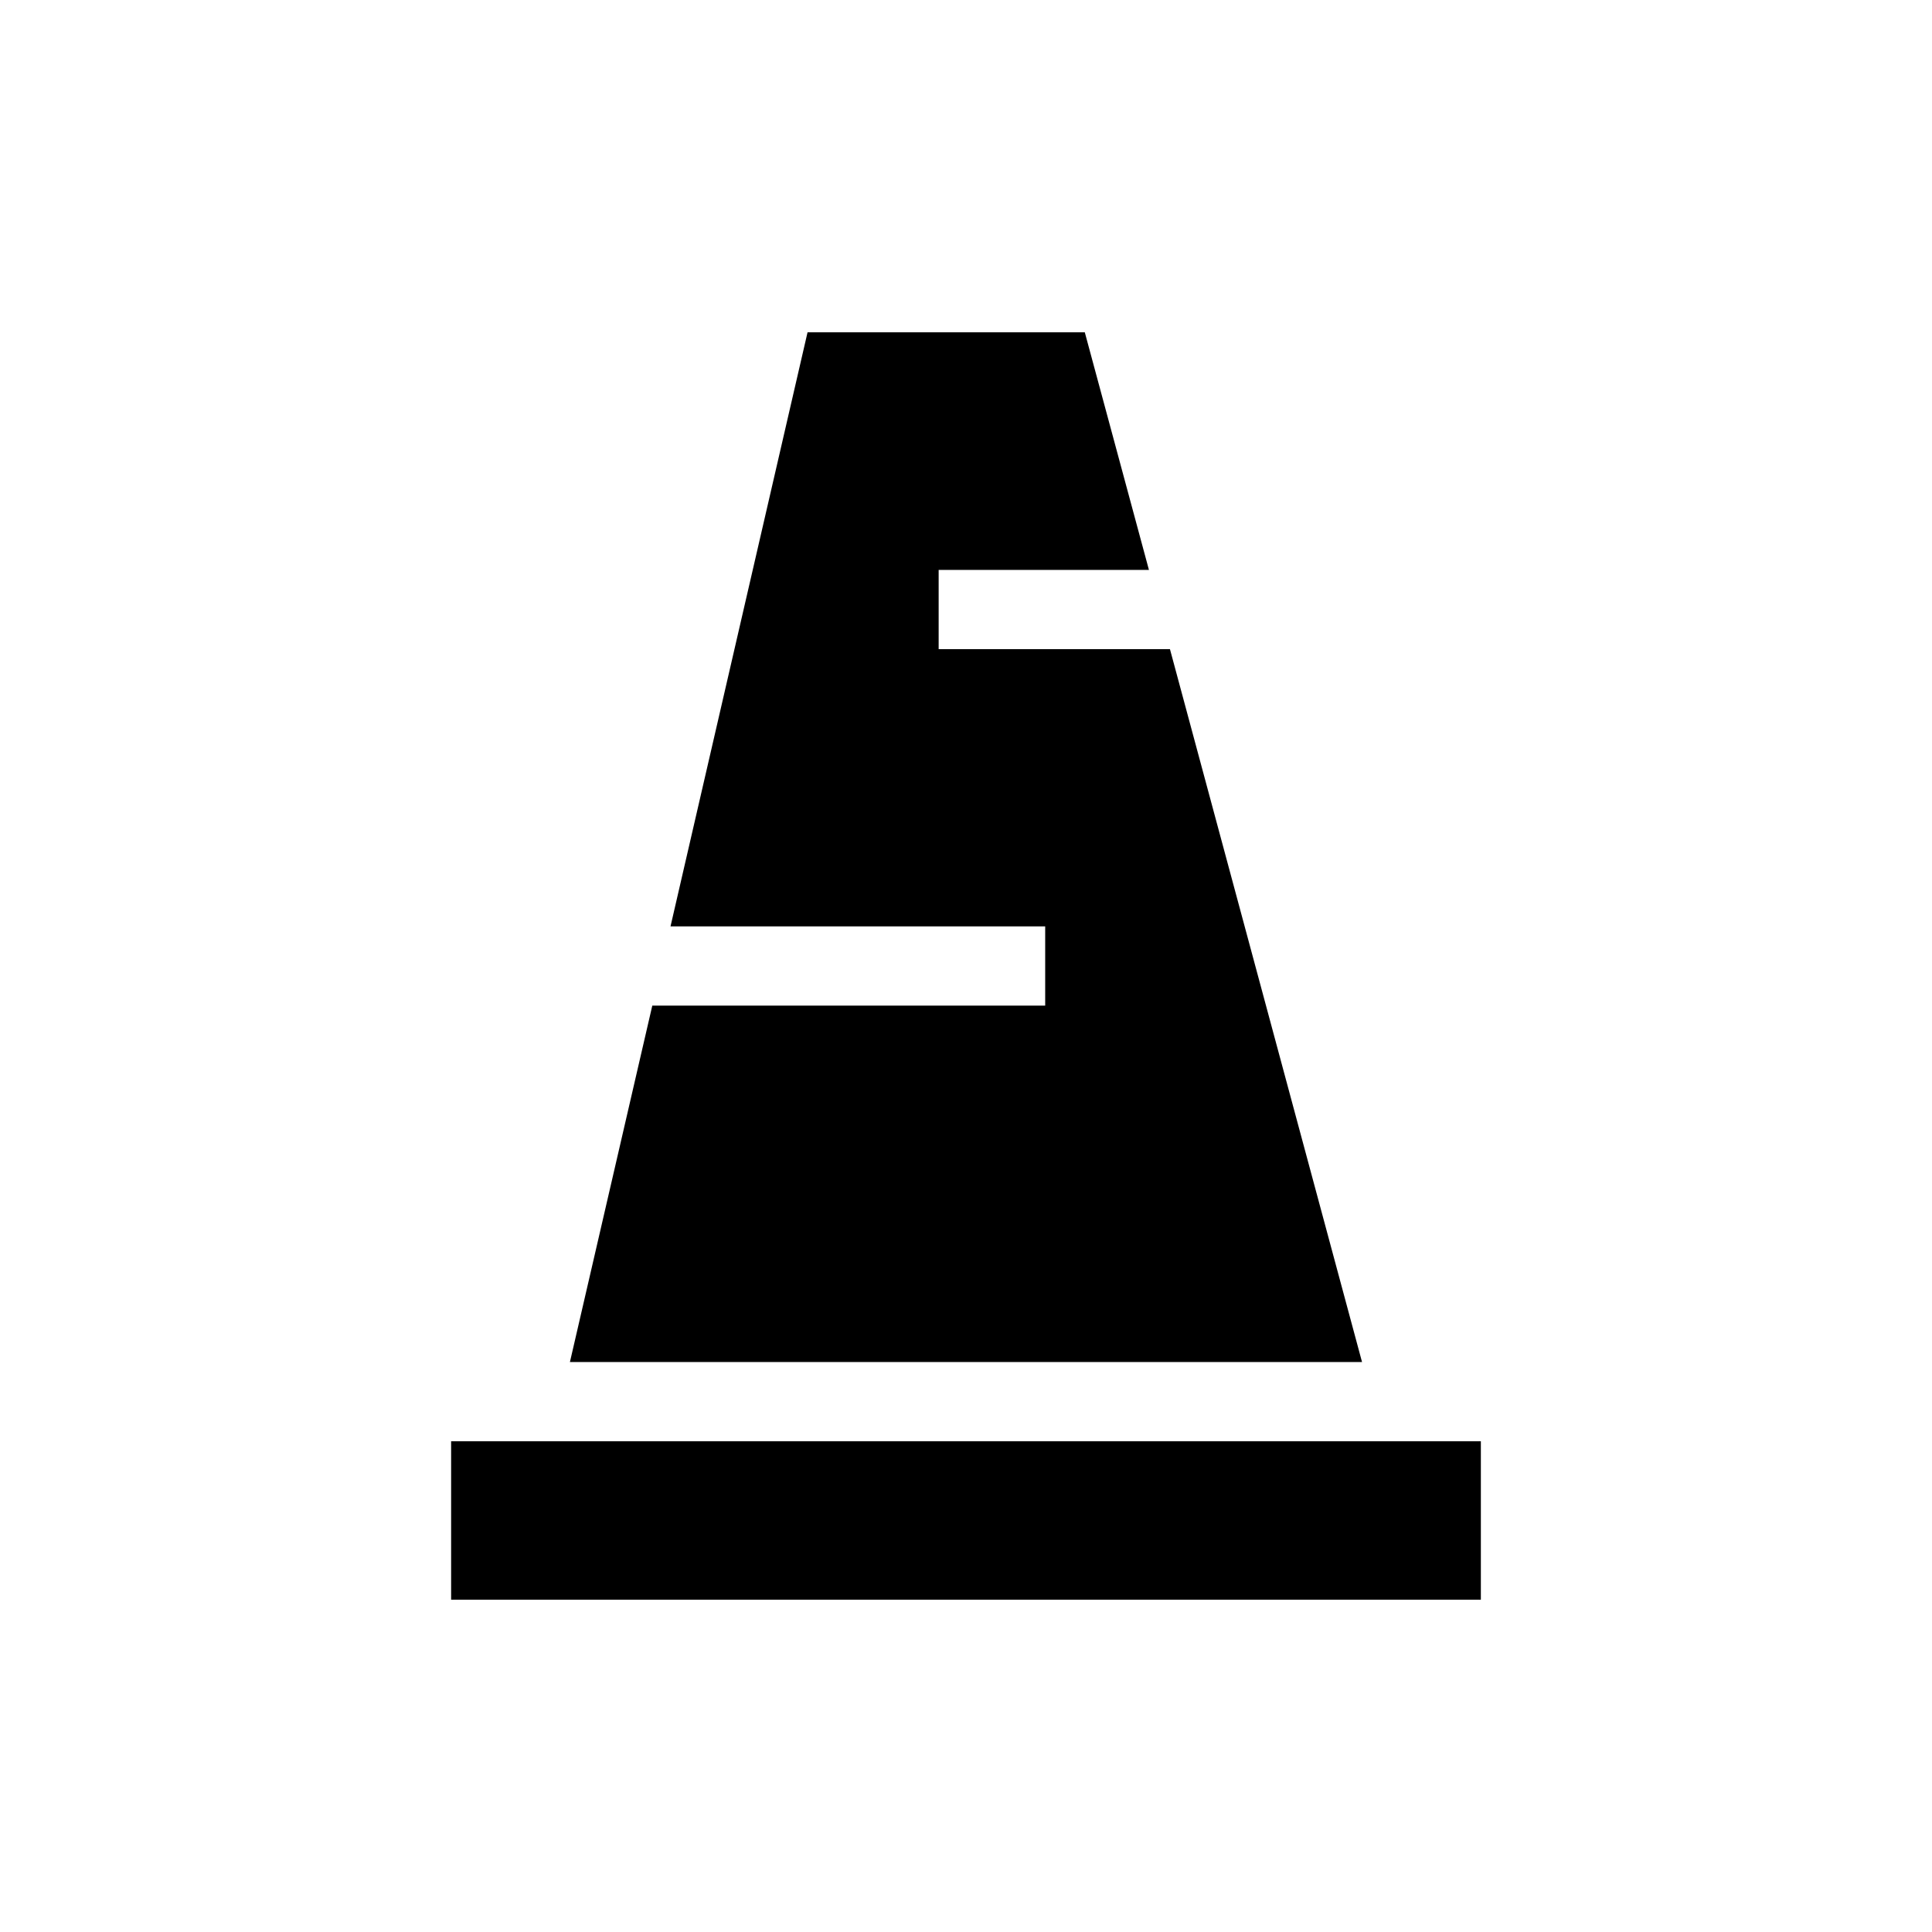
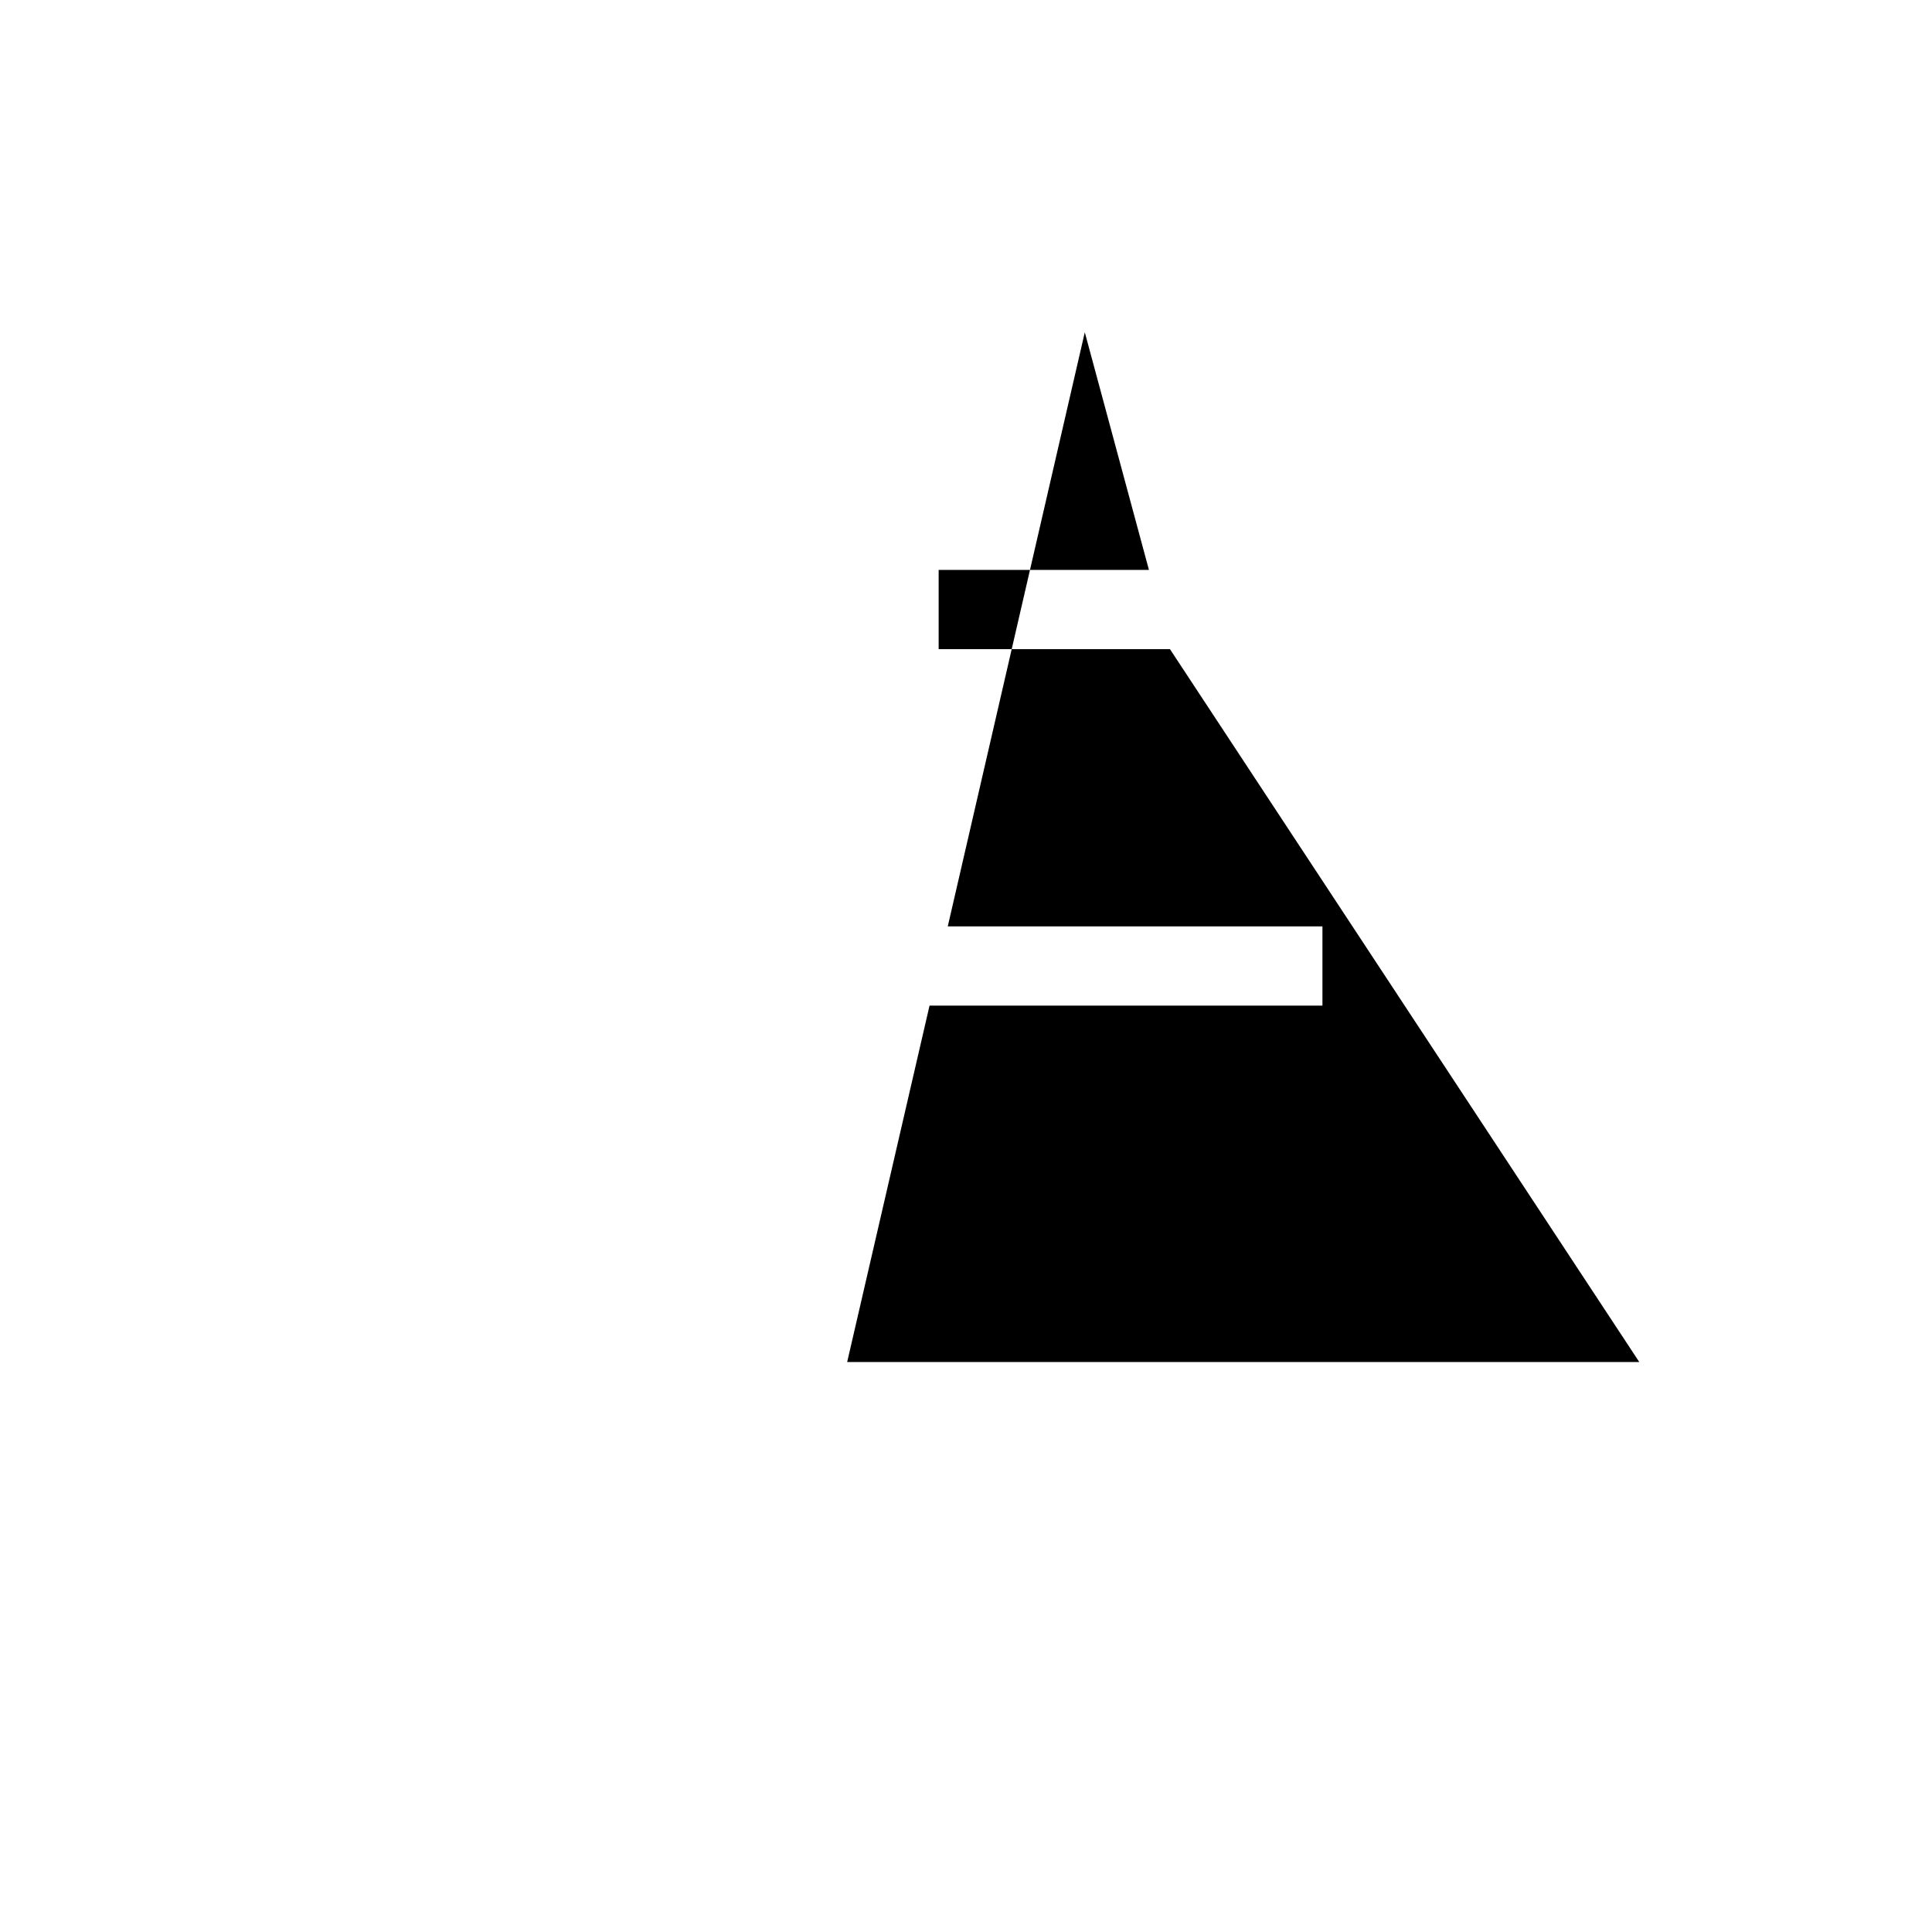
<svg xmlns="http://www.w3.org/2000/svg" fill="#000000" width="800px" height="800px" version="1.1" viewBox="144 144 512 512">
  <g>
-     <path d="m295.04 525.95h-31.488v41.984h272.89v-41.984z" />
-     <path d="m454.05 316.03h-61.297v-20.992h55.73l-17-62.977h-73.473l-36.316 157.44h99.293v20.992h-104.12l-21.832 94.461h209.92z" />
+     <path d="m454.05 316.03h-61.297v-20.992h55.73l-17-62.977l-36.316 157.44h99.293v20.992h-104.12l-21.832 94.461h209.92z" />
  </g>
</svg>